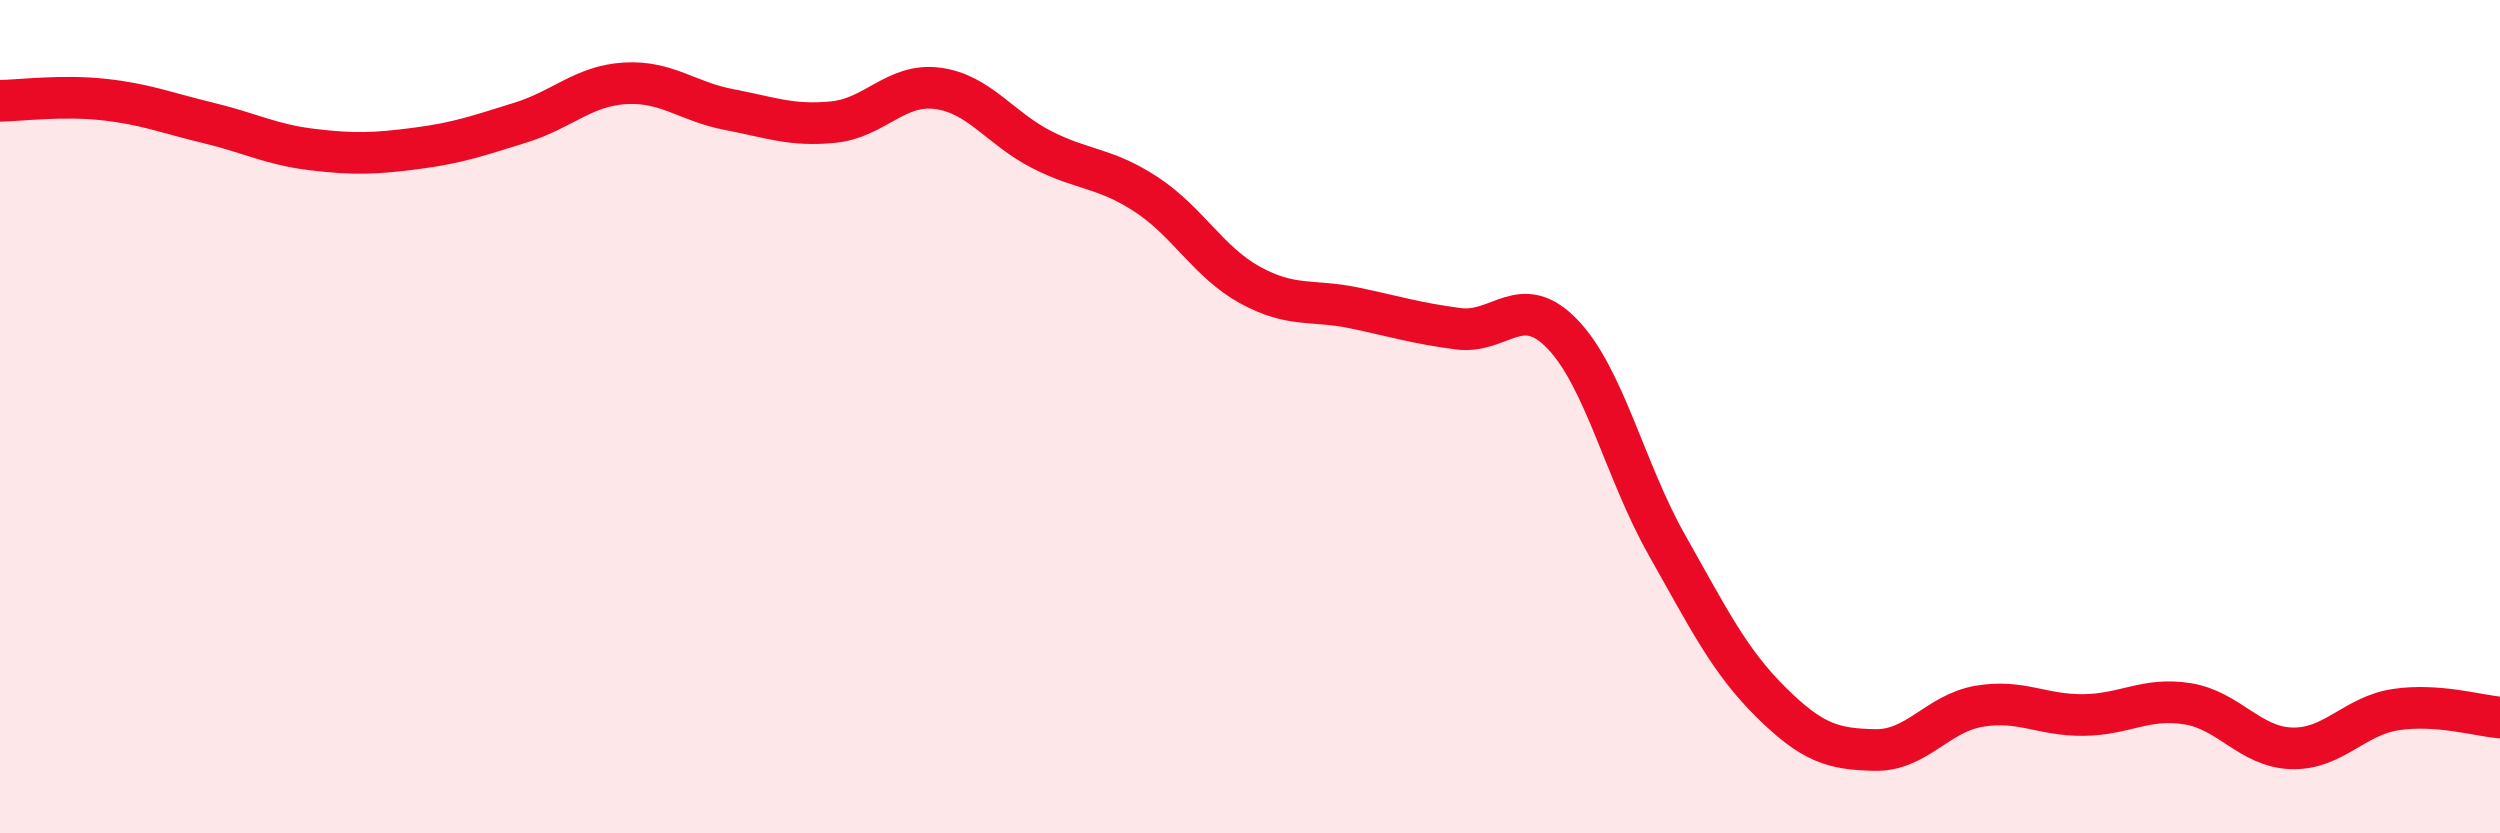
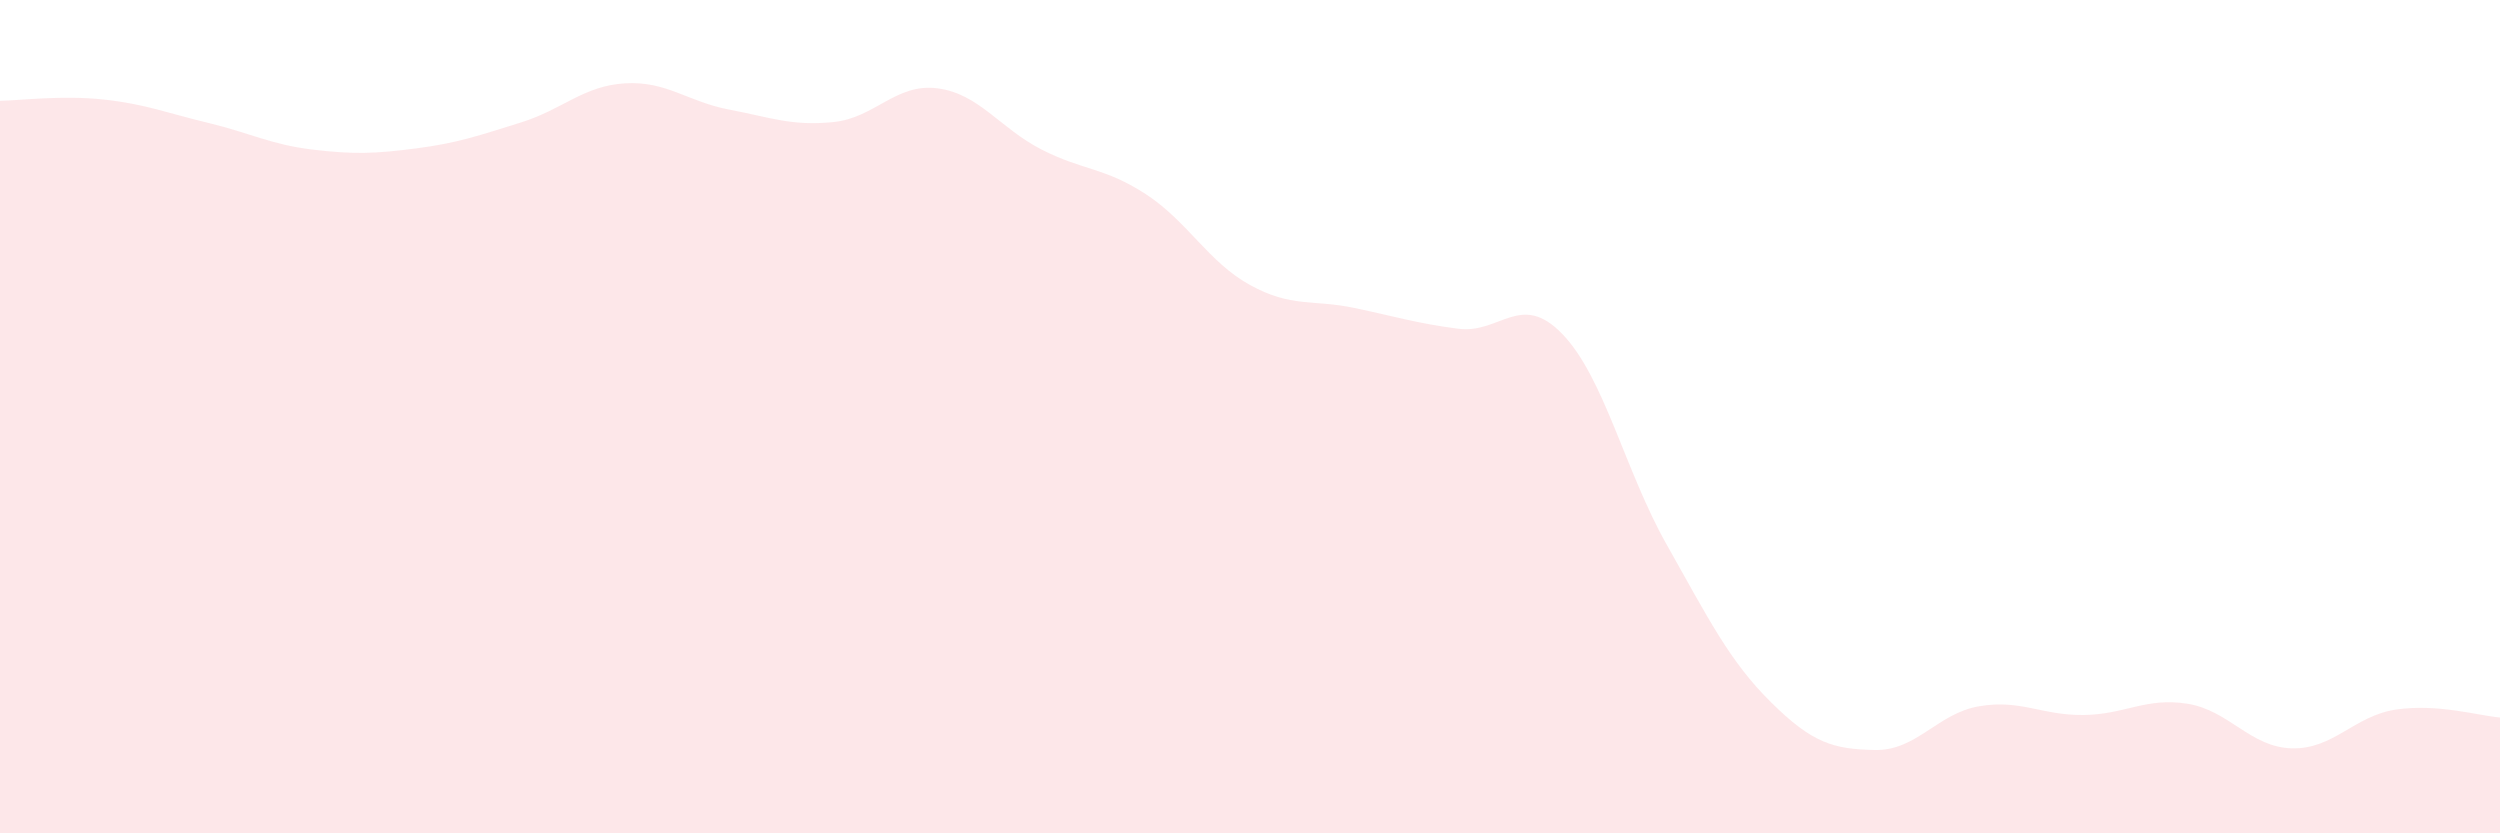
<svg xmlns="http://www.w3.org/2000/svg" width="60" height="20" viewBox="0 0 60 20">
  <path d="M 0,2.42 C 0.5,2.41 1.5,2.28 2.5,2.39 C 3.5,2.5 4,2.71 5,2.95 C 6,3.19 6.5,3.47 7.5,3.59 C 8.5,3.71 9,3.69 10,3.56 C 11,3.43 11.5,3.25 12.5,2.94 C 13.5,2.63 14,2.06 15,2 C 16,1.94 16.5,2.44 17.5,2.63 C 18.5,2.82 19,3.03 20,2.93 C 21,2.83 21.5,1.99 22.5,2.12 C 23.5,2.25 24,3.08 25,3.59 C 26,4.1 26.5,4.01 27.5,4.66 C 28.5,5.31 29,6.29 30,6.84 C 31,7.39 31.5,7.18 32.5,7.39 C 33.5,7.6 34,7.76 35,7.89 C 36,8.02 36.5,6.98 37.5,8.02 C 38.5,9.06 39,11.3 40,13.07 C 41,14.84 41.5,15.86 42.5,16.85 C 43.5,17.84 44,17.98 45,18 C 46,18.02 46.5,17.12 47.5,16.95 C 48.5,16.78 49,17.17 50,17.16 C 51,17.15 51.5,16.73 52.5,16.89 C 53.5,17.05 54,17.93 55,17.96 C 56,17.99 56.5,17.18 57.5,17.03 C 58.5,16.88 59.5,17.18 60,17.22L60 20L0 20Z" fill="#EB0A25" opacity="0.1" stroke-linecap="round" stroke-linejoin="round" />
-   <path d="M 0,2.42 C 0.5,2.41 1.5,2.28 2.5,2.39 C 3.5,2.5 4,2.71 5,2.95 C 6,3.19 6.5,3.47 7.5,3.59 C 8.5,3.71 9,3.69 10,3.56 C 11,3.43 11.5,3.25 12.5,2.94 C 13.5,2.63 14,2.06 15,2 C 16,1.94 16.5,2.44 17.5,2.63 C 18.5,2.82 19,3.03 20,2.93 C 21,2.83 21.5,1.99 22.5,2.12 C 23.5,2.25 24,3.08 25,3.59 C 26,4.1 26.5,4.01 27.5,4.66 C 28.5,5.31 29,6.29 30,6.84 C 31,7.39 31.5,7.18 32.5,7.39 C 33.5,7.6 34,7.76 35,7.89 C 36,8.02 36.5,6.98 37.5,8.02 C 38.5,9.06 39,11.3 40,13.07 C 41,14.84 41.5,15.86 42.5,16.85 C 43.5,17.84 44,17.98 45,18 C 46,18.02 46.5,17.12 47.5,16.95 C 48.5,16.78 49,17.17 50,17.16 C 51,17.15 51.5,16.73 52.5,16.89 C 53.5,17.05 54,17.93 55,17.96 C 56,17.99 56.5,17.18 57.5,17.03 C 58.5,16.88 59.5,17.18 60,17.22" stroke="#EB0A25" stroke-width="1" fill="none" stroke-linecap="round" stroke-linejoin="round" />
</svg>